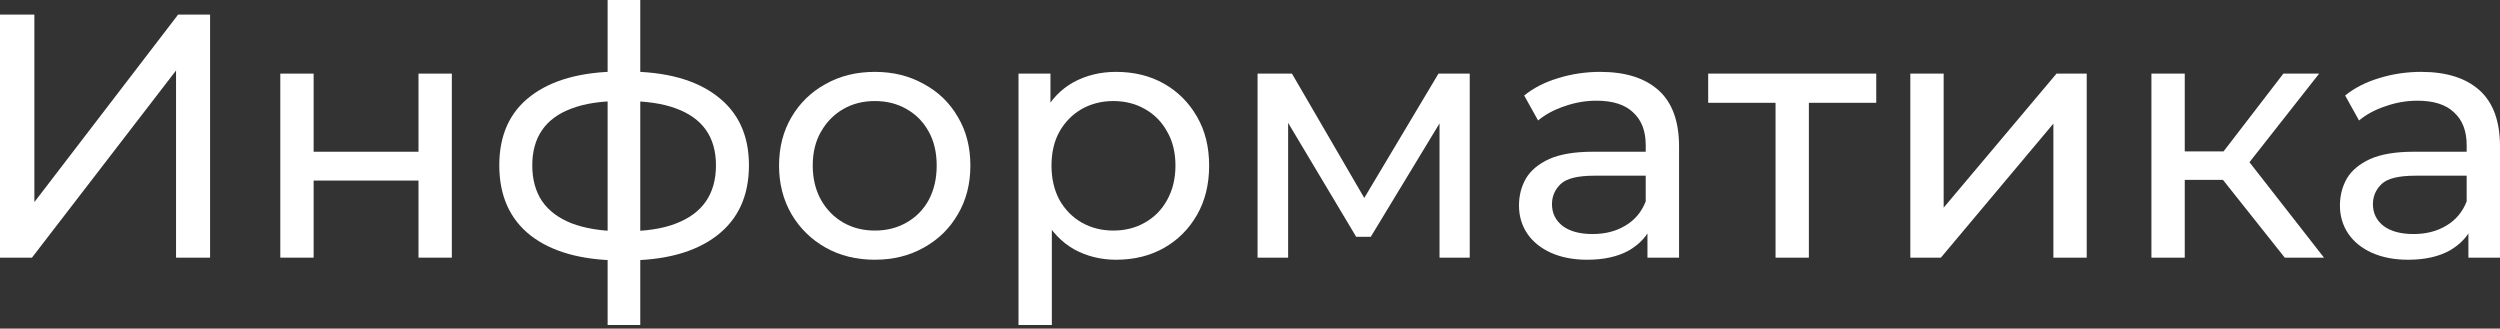
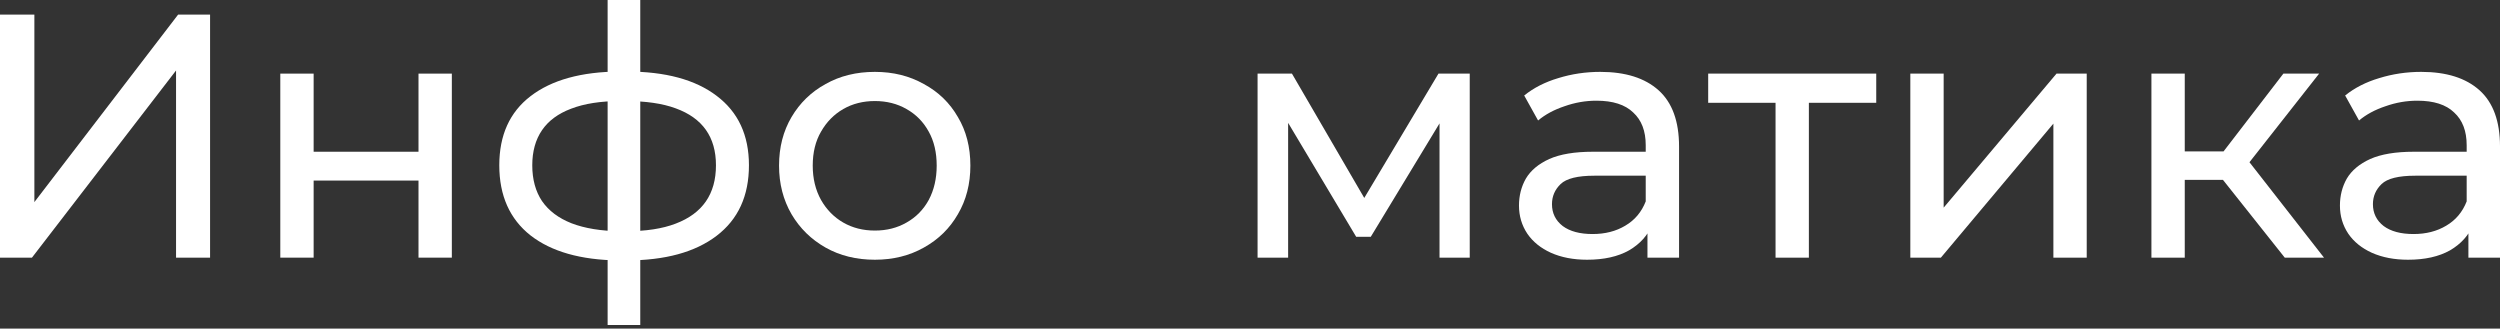
<svg xmlns="http://www.w3.org/2000/svg" width="601" height="79" viewBox="0 0 601 79" fill="none">
  <rect x="0" y="0" width="601" height="79" fill="#333333" stroke="none" />
  <path d="M0 61.938V3.506H8.264V48.582L42.822 3.506H50.502V61.938H42.322V16.945L7.68 61.938H0Z" fill="white" />
  <path d="M67.384 61.938V17.697H75.398V36.478H100.607V17.697H108.621V61.938H100.607V43.407H75.398V61.938H67.384Z" fill="white" />
  <path d="M150.581 62.606C150.525 62.606 150.33 62.606 149.996 62.606C149.718 62.606 149.44 62.606 149.161 62.606C148.883 62.606 148.716 62.606 148.661 62.606C139.59 62.495 132.55 60.491 127.542 56.596C122.533 52.645 120.029 47.024 120.029 39.734C120.029 32.499 122.533 26.962 127.542 23.122C132.606 19.227 139.729 17.251 148.911 17.196C149.022 17.196 149.189 17.196 149.412 17.196C149.69 17.196 149.941 17.196 150.163 17.196C150.441 17.196 150.608 17.196 150.664 17.196C159.958 17.196 167.164 19.143 172.284 23.039C177.459 26.934 180.047 32.499 180.047 39.734C180.047 47.08 177.459 52.728 172.284 56.679C167.109 60.63 159.874 62.606 150.581 62.606ZM150.414 55.594C155.255 55.594 159.262 54.982 162.434 53.758C165.662 52.533 168.082 50.753 169.696 48.415C171.31 46.078 172.117 43.184 172.117 39.734C172.117 36.339 171.31 33.501 169.696 31.22C168.082 28.938 165.662 27.213 162.434 26.044C159.262 24.875 155.255 24.291 150.414 24.291C150.302 24.291 150.08 24.291 149.746 24.291C149.412 24.291 149.217 24.291 149.161 24.291C144.431 24.291 140.48 24.903 137.308 26.128C134.192 27.296 131.854 29.021 130.296 31.303C128.738 33.585 127.959 36.395 127.959 39.734C127.959 43.129 128.738 45.995 130.296 48.332C131.91 50.669 134.275 52.45 137.392 53.674C140.564 54.898 144.487 55.538 149.161 55.594C149.273 55.594 149.468 55.594 149.746 55.594C150.08 55.594 150.302 55.594 150.414 55.594ZM146.073 78.132V0H153.92V78.132H146.073Z" fill="white" />
  <path d="M210.322 62.439C205.87 62.439 201.919 61.465 198.469 59.517C195.019 57.57 192.292 54.898 190.288 51.504C188.285 48.054 187.283 44.158 187.283 39.817C187.283 35.421 188.285 31.526 190.288 28.131C192.292 24.736 195.019 22.093 198.469 20.201C201.919 18.253 205.87 17.279 210.322 17.279C214.719 17.279 218.642 18.253 222.092 20.201C225.598 22.093 228.325 24.736 230.273 28.131C232.276 31.47 233.278 35.365 233.278 39.817C233.278 44.214 232.276 48.109 230.273 51.504C228.325 54.898 225.598 57.57 222.092 59.517C218.642 61.465 214.719 62.439 210.322 62.439ZM210.322 55.427C213.161 55.427 215.693 54.787 217.919 53.507C220.2 52.227 221.981 50.419 223.261 48.081C224.541 45.688 225.181 42.934 225.181 39.817C225.181 36.645 224.541 33.919 223.261 31.637C221.981 29.3 220.2 27.491 217.919 26.211C215.693 24.931 213.161 24.291 210.322 24.291C207.484 24.291 204.952 24.931 202.726 26.211C200.5 27.491 198.719 29.3 197.384 31.637C196.048 33.919 195.38 36.645 195.38 39.817C195.38 42.934 196.048 45.688 197.384 48.081C198.719 50.419 200.5 52.227 202.726 53.507C204.952 54.787 207.484 55.427 210.322 55.427Z" fill="white" />
-   <path d="M268.306 62.439C264.633 62.439 261.266 61.604 258.206 59.935C255.2 58.21 252.78 55.678 250.943 52.339C249.162 49 248.272 44.826 248.272 39.817C248.272 34.809 249.135 30.635 250.86 27.296C252.641 23.957 255.033 21.453 258.039 19.784C261.099 18.114 264.522 17.279 268.306 17.279C272.647 17.279 276.486 18.225 279.825 20.117C283.164 22.009 285.808 24.653 287.756 28.047C289.703 31.387 290.677 35.31 290.677 39.817C290.677 44.325 289.703 48.276 287.756 51.671C285.808 55.066 283.164 57.709 279.825 59.601C276.486 61.493 272.647 62.439 268.306 62.439ZM244.85 78.132V17.697H252.529V29.634L252.028 39.901L252.863 50.168V78.132H244.85ZM267.638 55.427C270.476 55.427 273.008 54.787 275.234 53.507C277.516 52.227 279.297 50.419 280.577 48.081C281.912 45.688 282.58 42.934 282.58 39.817C282.58 36.645 281.912 33.919 280.577 31.637C279.297 29.3 277.516 27.491 275.234 26.211C273.008 24.931 270.476 24.291 267.638 24.291C264.856 24.291 262.324 24.931 260.042 26.211C257.816 27.491 256.035 29.3 254.7 31.637C253.42 33.919 252.78 36.645 252.78 39.817C252.78 42.934 253.42 45.688 254.7 48.081C256.035 50.419 257.816 52.227 260.042 53.507C262.324 54.787 264.856 55.427 267.638 55.427Z" fill="white" />
  <path d="M302.32 61.938V17.697H310.584L329.616 50.419H326.277L345.81 17.697H353.323V61.938H346.061V26.712L347.396 27.463L329.533 56.93H326.027L308.08 26.879L309.666 26.545V61.938H302.32Z" fill="white" />
  <path d="M396.05 61.938V52.589L395.632 50.836V34.892C395.632 31.498 394.631 28.882 392.627 27.046C390.679 25.154 387.73 24.208 383.779 24.208C381.163 24.208 378.603 24.653 376.099 25.543C373.595 26.378 371.48 27.519 369.755 28.966L366.416 22.956C368.698 21.119 371.425 19.728 374.597 18.782C377.824 17.78 381.191 17.279 384.697 17.279C390.763 17.279 395.437 18.754 398.721 21.703C402.004 24.653 403.646 29.16 403.646 35.226V61.938H396.05ZM381.525 62.439C378.242 62.439 375.348 61.883 372.844 60.77C370.395 59.657 368.503 58.126 367.167 56.178C365.832 54.175 365.164 51.921 365.164 49.417C365.164 47.024 365.721 44.854 366.834 42.906C368.002 40.958 369.866 39.4 372.426 38.231C375.042 37.063 378.548 36.478 382.944 36.478H396.968V42.238H383.278C379.271 42.238 376.572 42.906 375.181 44.242C373.79 45.577 373.094 47.191 373.094 49.083C373.094 51.254 373.957 53.006 375.682 54.342C377.407 55.622 379.8 56.262 382.861 56.262C385.866 56.262 388.481 55.594 390.707 54.259C392.989 52.923 394.631 50.975 395.632 48.415L397.218 53.925C396.161 56.54 394.297 58.627 391.625 60.185C388.954 61.688 385.588 62.439 381.525 62.439Z" fill="white" />
  <path d="M426.841 61.938V22.622L428.844 24.709H410.647V17.697H451.048V24.709H432.934L434.854 22.622V61.938H426.841Z" fill="white" />
  <path d="M459.243 61.938V17.697H467.256V49.918L494.385 17.697H501.648V61.938H493.634V29.717L466.588 61.938H459.243Z" fill="white" />
  <path d="M549.256 61.938L532.144 40.402L538.739 36.395L558.689 61.938H549.256ZM517.202 61.938V17.697H525.216V61.938H517.202ZM522.795 43.24V36.395H537.403V43.24H522.795ZM539.406 40.736L531.977 39.734L548.923 17.697H557.52L539.406 40.736Z" fill="white" />
  <path d="M593.405 61.938V52.589L592.988 50.836V34.892C592.988 31.498 591.986 28.882 589.983 27.046C588.035 25.154 585.086 24.208 581.135 24.208C578.519 24.208 575.959 24.653 573.455 25.543C570.951 26.378 568.836 27.519 567.111 28.966L563.772 22.956C566.053 21.119 568.78 19.728 571.952 18.782C575.18 17.78 578.547 17.279 582.053 17.279C588.119 17.279 592.793 18.754 596.077 21.703C599.36 24.653 601.002 29.16 601.002 35.226V61.938H593.405ZM578.881 62.439C575.597 62.439 572.704 61.883 570.199 60.77C567.751 59.657 565.859 58.126 564.523 56.178C563.188 54.175 562.52 51.921 562.52 49.417C562.52 47.024 563.076 44.854 564.189 42.906C565.358 40.958 567.222 39.4 569.782 38.231C572.398 37.063 575.904 36.478 580.3 36.478H594.324V42.238H580.634C576.627 42.238 573.928 42.906 572.537 44.242C571.145 45.577 570.45 47.191 570.45 49.083C570.45 51.254 571.312 53.006 573.038 54.342C574.763 55.622 577.156 56.262 580.216 56.262C583.221 56.262 585.837 55.594 588.063 54.259C590.345 52.923 591.986 50.975 592.988 48.415L594.574 53.925C593.517 56.54 591.652 58.627 588.981 60.185C586.31 61.688 582.943 62.439 578.881 62.439Z" fill="white" />
</svg>